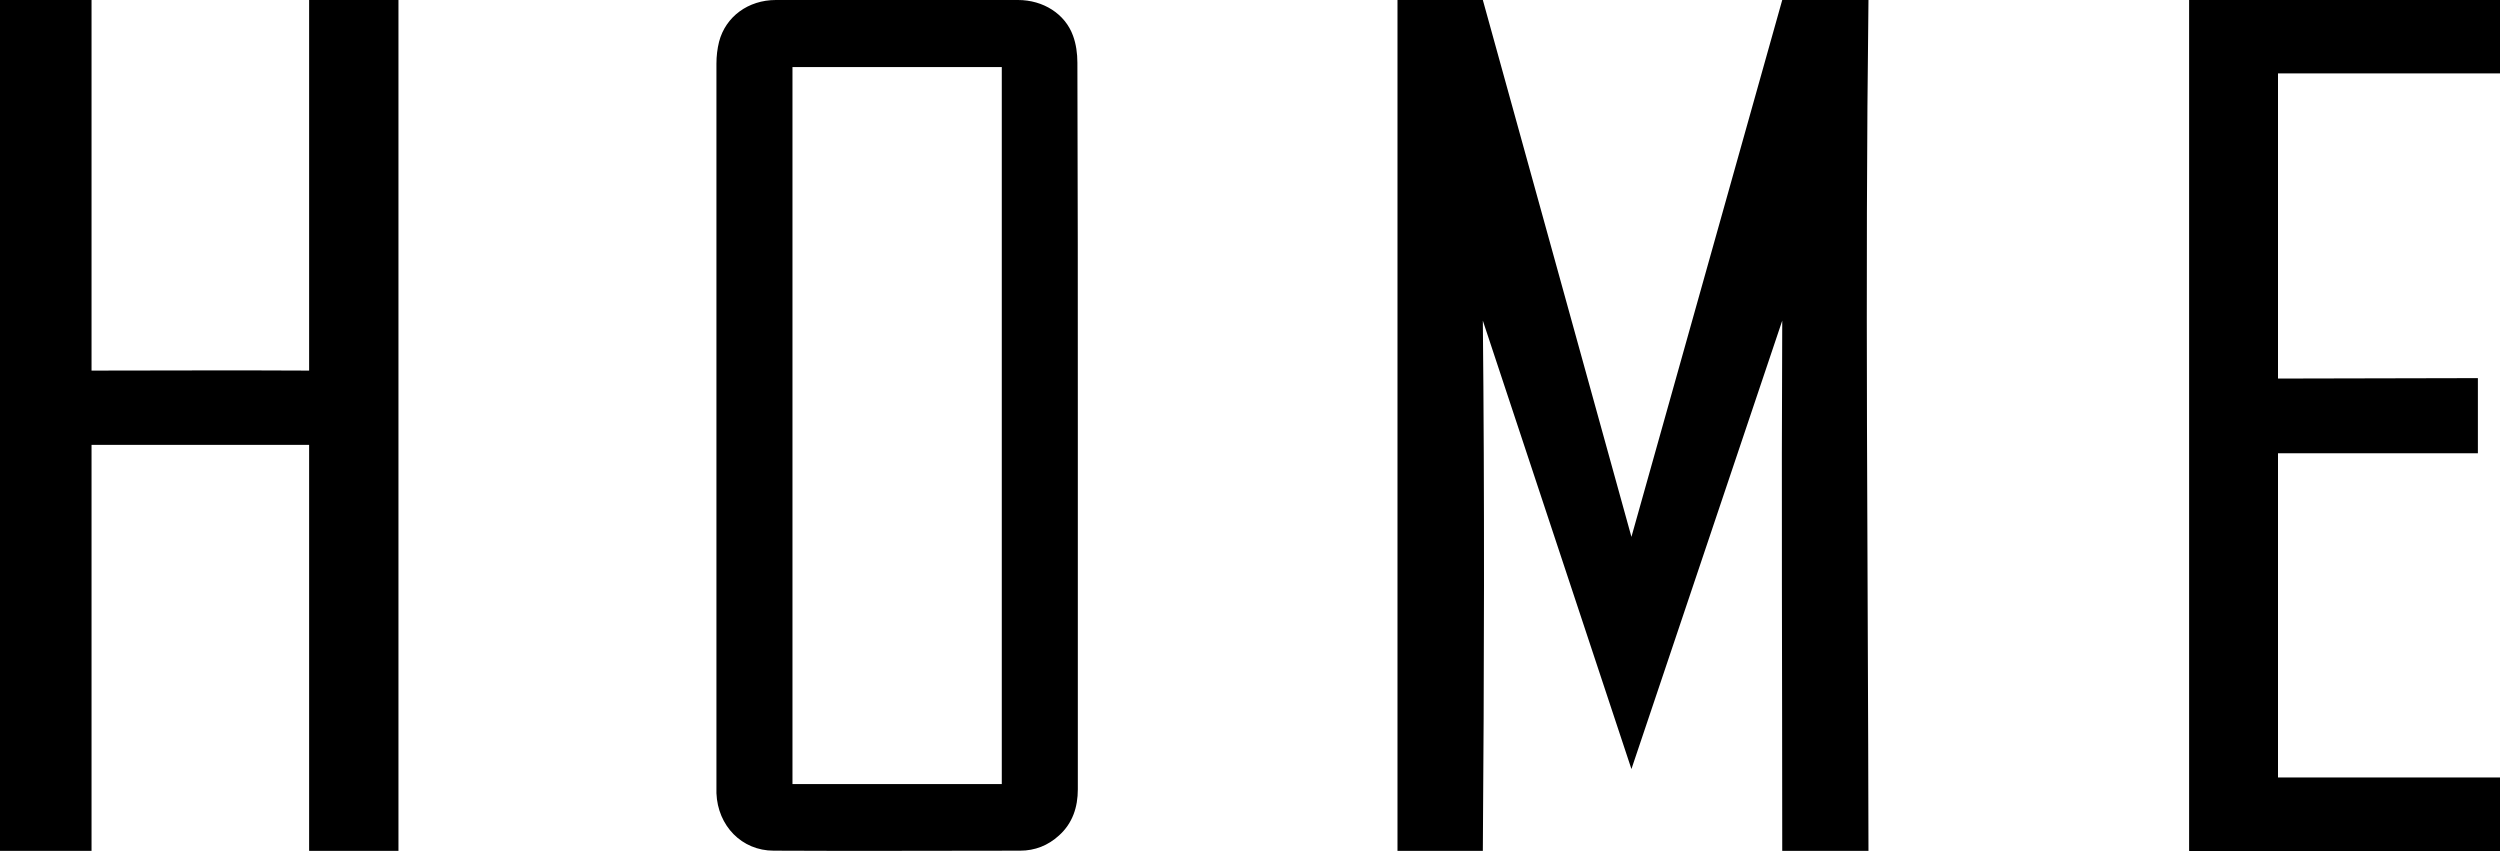
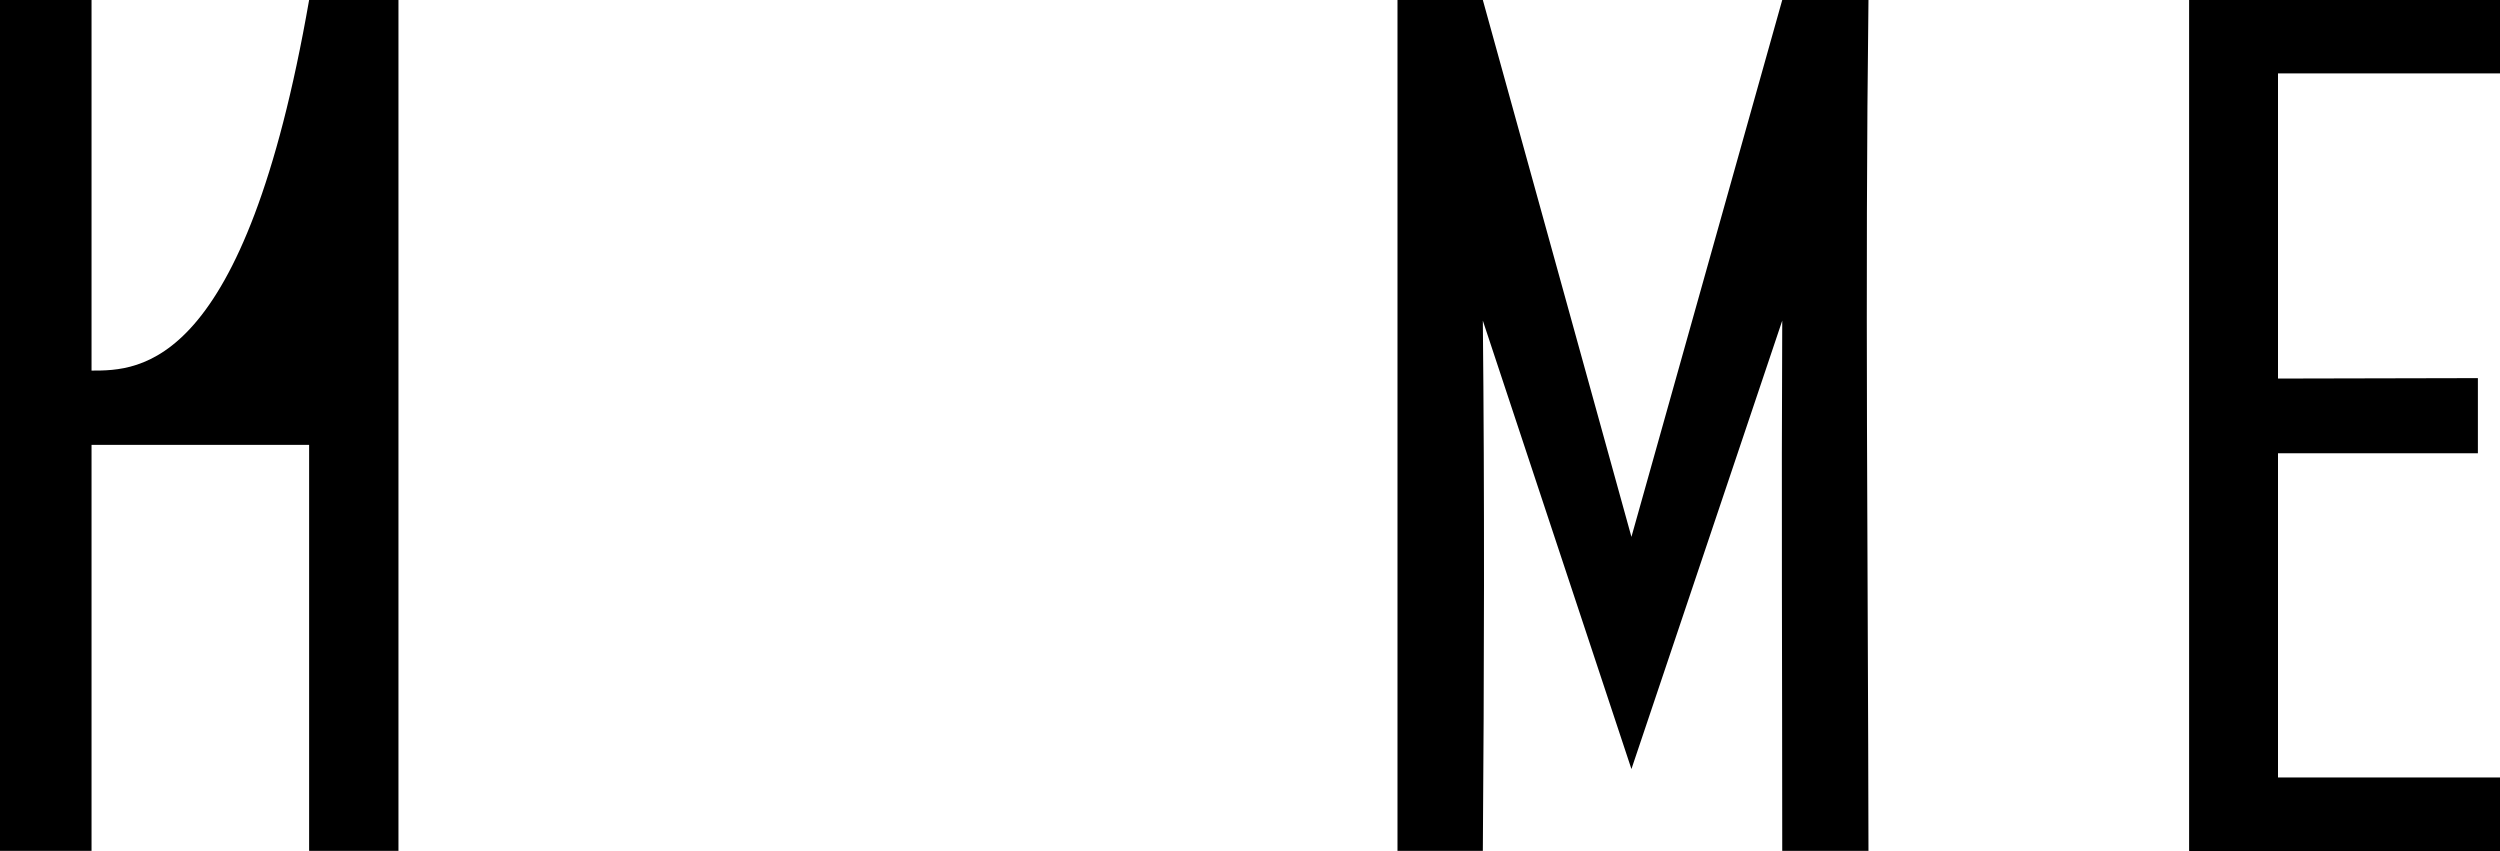
<svg xmlns="http://www.w3.org/2000/svg" width="185" height="63" viewBox="0 0 185 63" fill="none">
-   <path d="M79.759 31.508C79.759 40.464 79.759 49.42 79.759 58.408C79.759 59.729 79.371 60.921 78.369 61.823C77.56 62.564 76.59 62.95 75.491 62.95C69.411 62.95 63.332 62.983 57.252 62.95C54.892 62.95 53.113 61.114 53.016 58.698C53.016 58.569 53.016 58.408 53.016 58.279C53.016 40.431 53.016 22.551 53.016 4.704C53.016 4.156 53.081 3.608 53.21 3.093C53.695 1.224 55.377 0 57.414 0C60.551 0 63.655 0 66.792 0C69.638 0 72.483 0 75.329 0C77.204 0 78.821 1.031 79.403 2.642C79.63 3.254 79.727 3.963 79.727 4.639C79.759 13.595 79.759 22.551 79.759 31.508ZM58.643 58.021C63.817 58.021 68.959 58.021 74.132 58.021C74.132 40.303 74.132 22.648 74.132 4.961C68.959 4.961 63.817 4.961 58.643 4.961C58.643 22.648 58.643 40.335 58.643 58.021Z" fill="black" />
  <path fill-rule="evenodd" clip-rule="evenodd" d="M103.414 0V62.965H109.73C109.828 49.874 109.861 36.817 109.73 23.726L120.726 56.91C131.886 23.726 120.726 56.91 131.886 23.726C131.82 36.817 131.886 49.907 131.886 62.965C132.344 62.965 138.267 62.965 138.267 62.965C138.235 42.02 138.005 20.945 138.267 0H131.886L120.726 39.729C109.73 0 120.726 39.729 109.73 0C108.421 0 103.872 0 103.414 0Z" fill="black" />
-   <path fill-rule="evenodd" clip-rule="evenodd" d="M0 0V62.965H6.774V32.922H22.875V62.965H29.486V0H22.875V27.424C18.098 27.392 10.341 27.424 6.774 27.424V0H0Z" fill="black" />
+   <path fill-rule="evenodd" clip-rule="evenodd" d="M0 0V62.965H6.774V32.922H22.875V62.965H29.486V0H22.875C18.098 27.392 10.341 27.424 6.774 27.424V0H0Z" fill="black" />
  <path fill-rule="evenodd" clip-rule="evenodd" d="M161.994 62.998H185C185 61.983 185 58.874 185 57.532C183.658 57.532 170.535 57.532 168.572 57.532C168.572 55.012 168.572 33.544 168.572 33.544H183.364V27.981C182.578 27.981 170.208 28.013 168.572 28.013V5.433H185C185 3.862 185 1.636 185 0C181.826 0 165.364 0 161.994 0C161.994 0.949 161.994 61.263 161.994 62.998Z" fill="black" />
</svg>